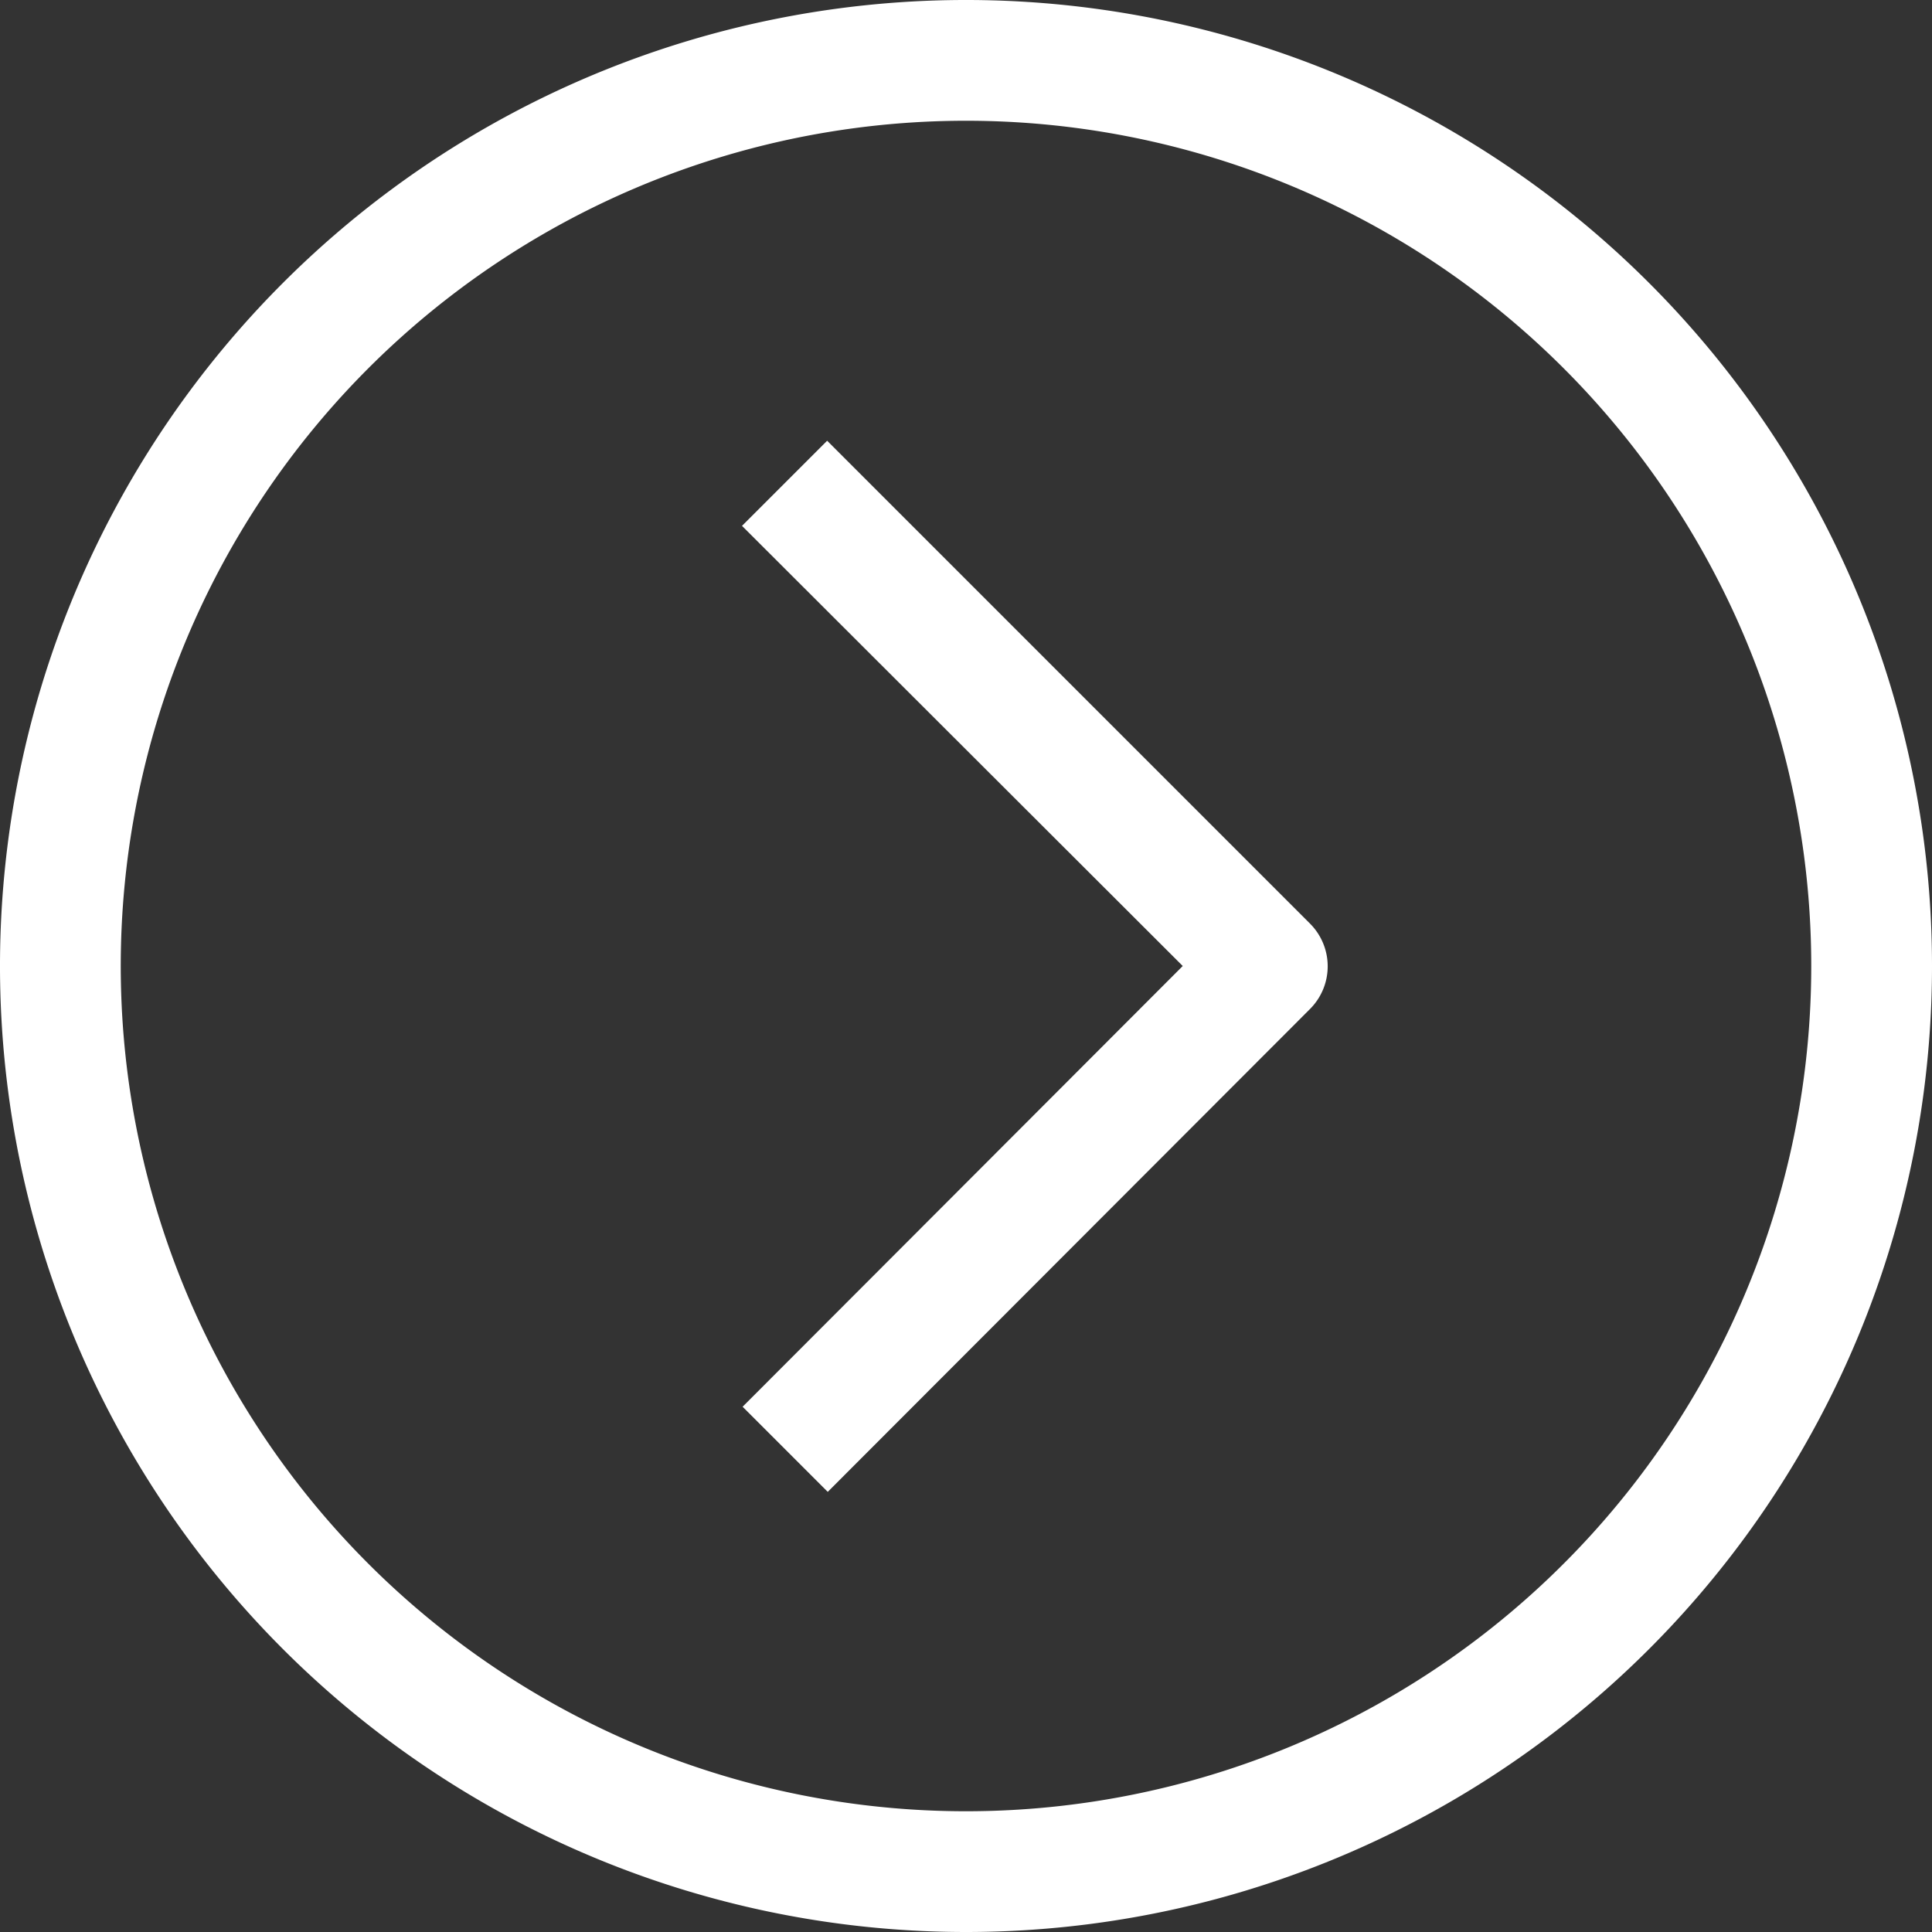
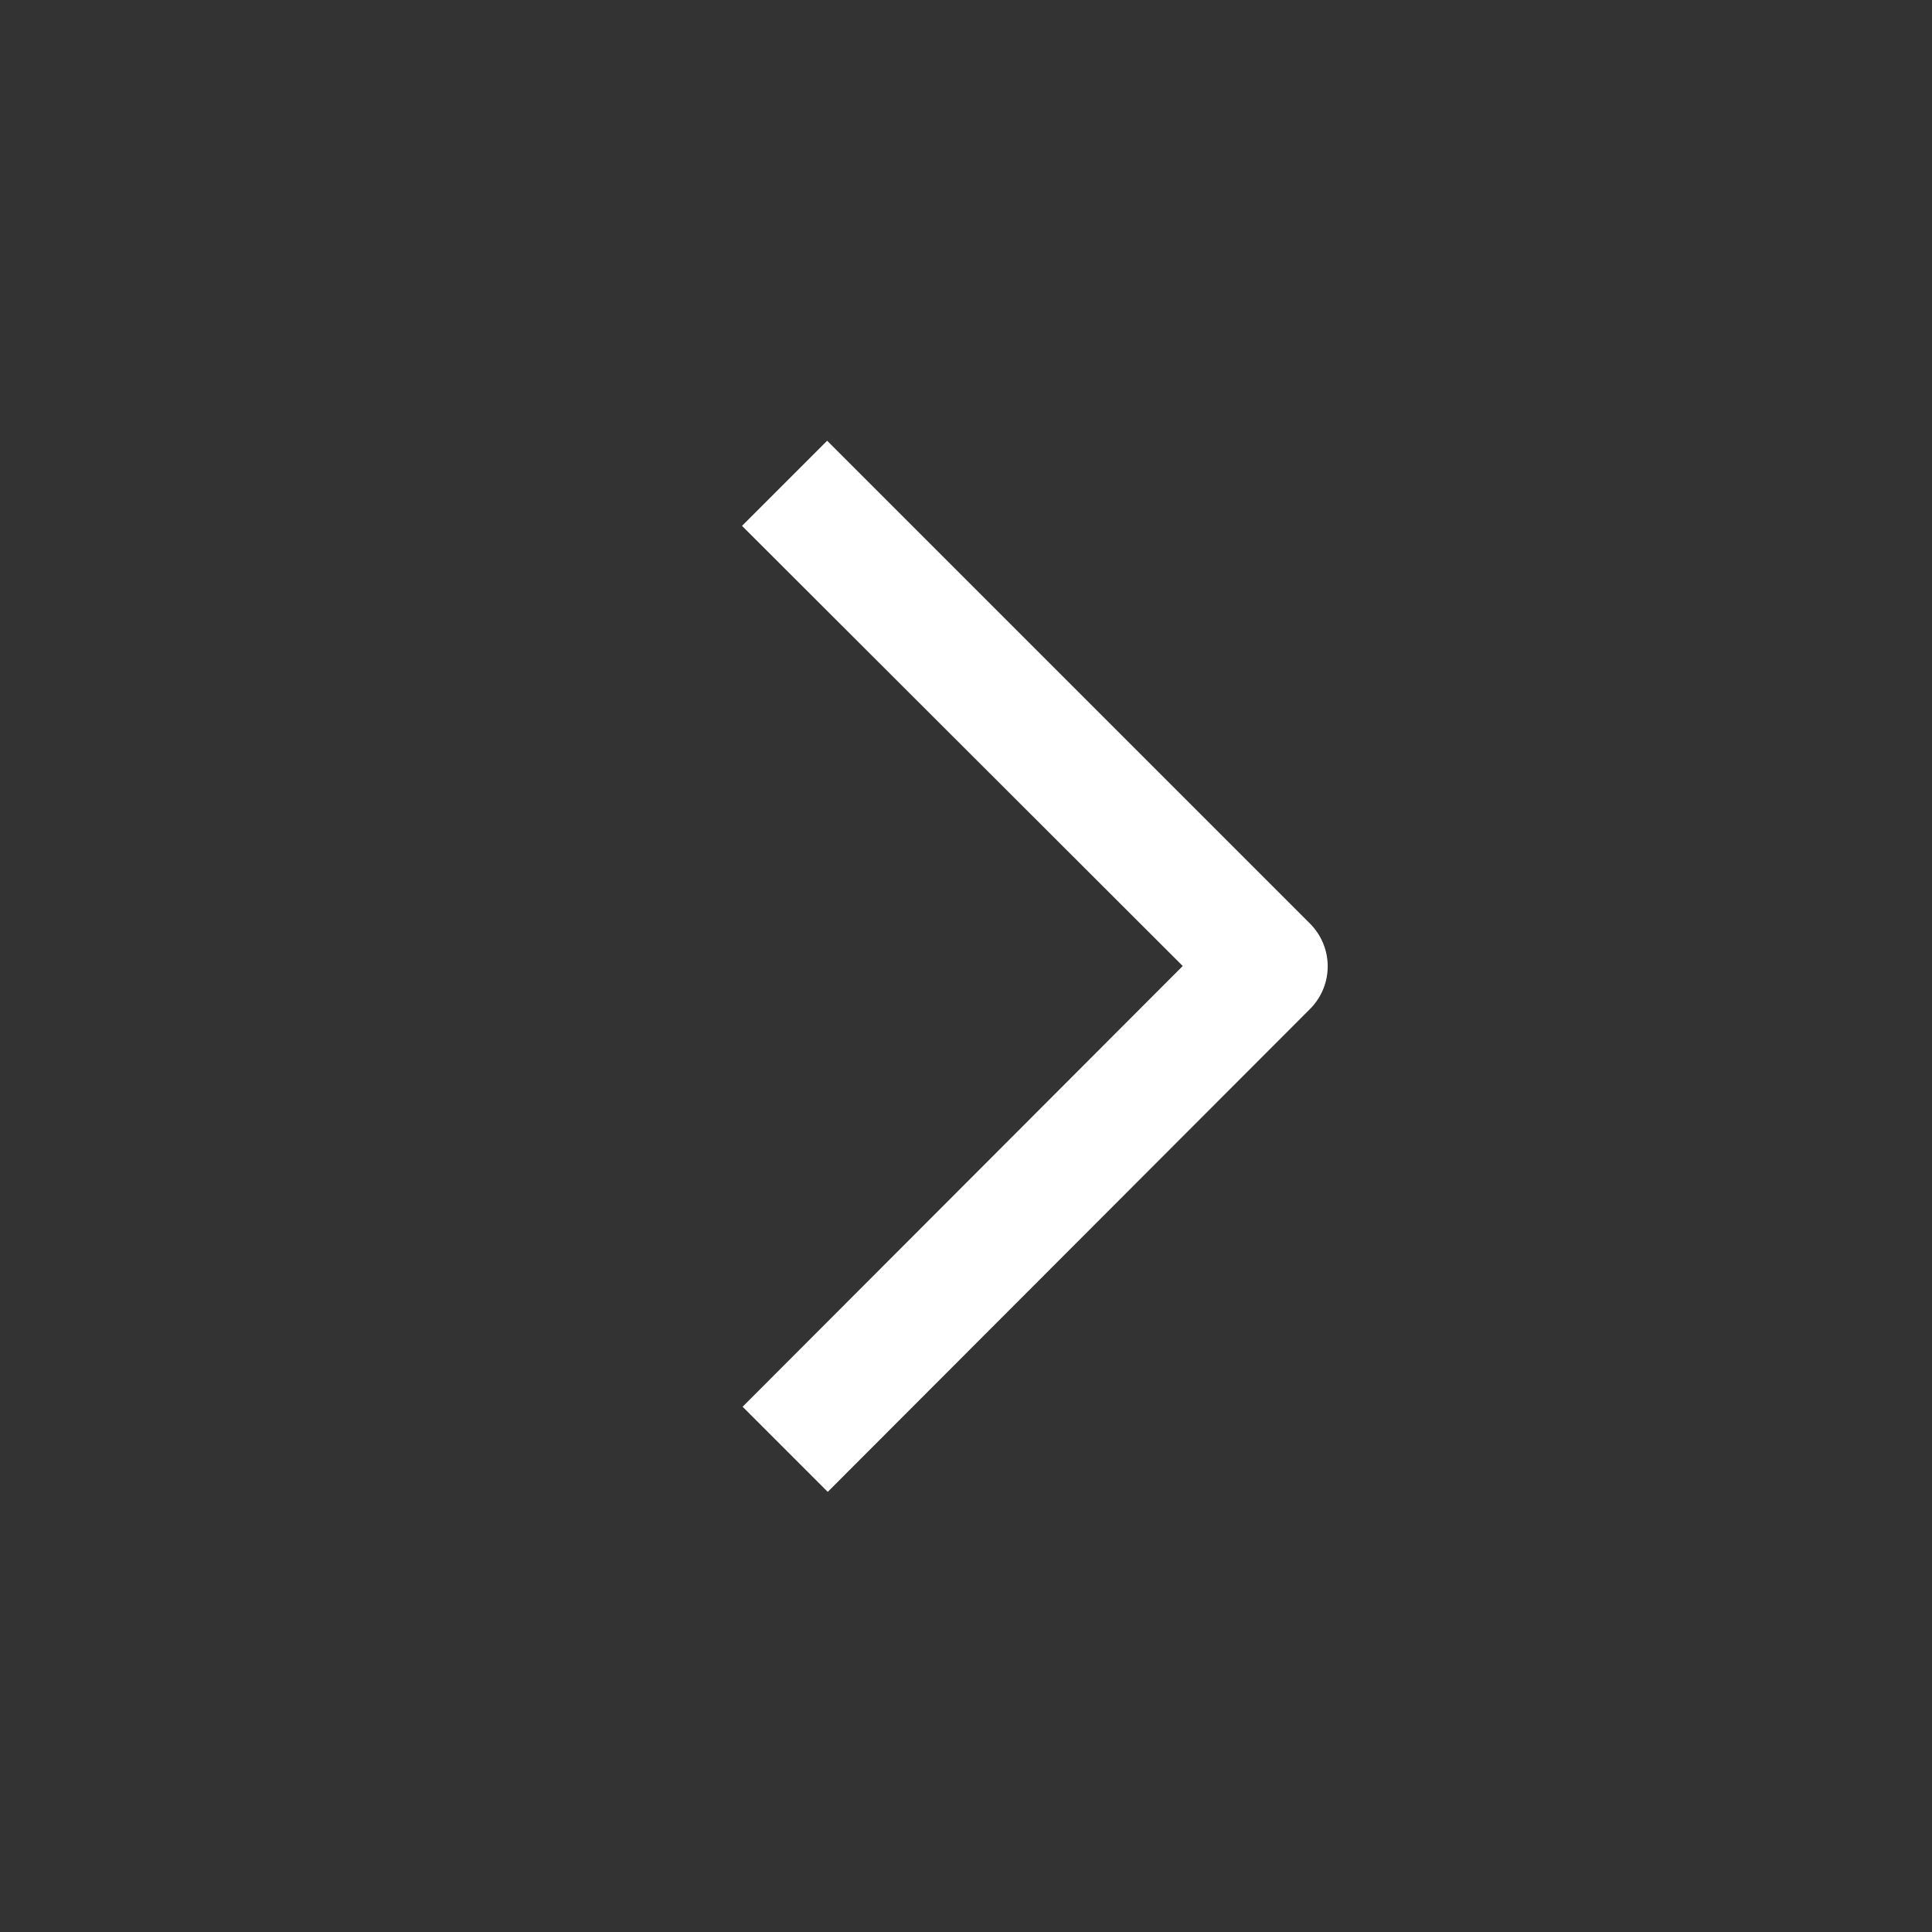
<svg xmlns="http://www.w3.org/2000/svg" viewBox="0 0 32 32">
  <rect x="0" y="0" width="32" height="32" fill="#333333" stroke="none" />
  <g data-name="92-Arrow Right">
-     <path fill="#fff" d="M16 32a16 16 0 1 1 16-16 16 16 0 0 1-16 16zm0-30a14 14 0 1 0 14 14A14 14 0 0 0 16 2z" />
    <path fill="#fff" d="M13.71 24.71 12.3 23.3l7.29-7.3-7.3-7.29L13.7 7.3l8 8a1 1 0 0 1 0 1.41z" />
  </g>
</svg>